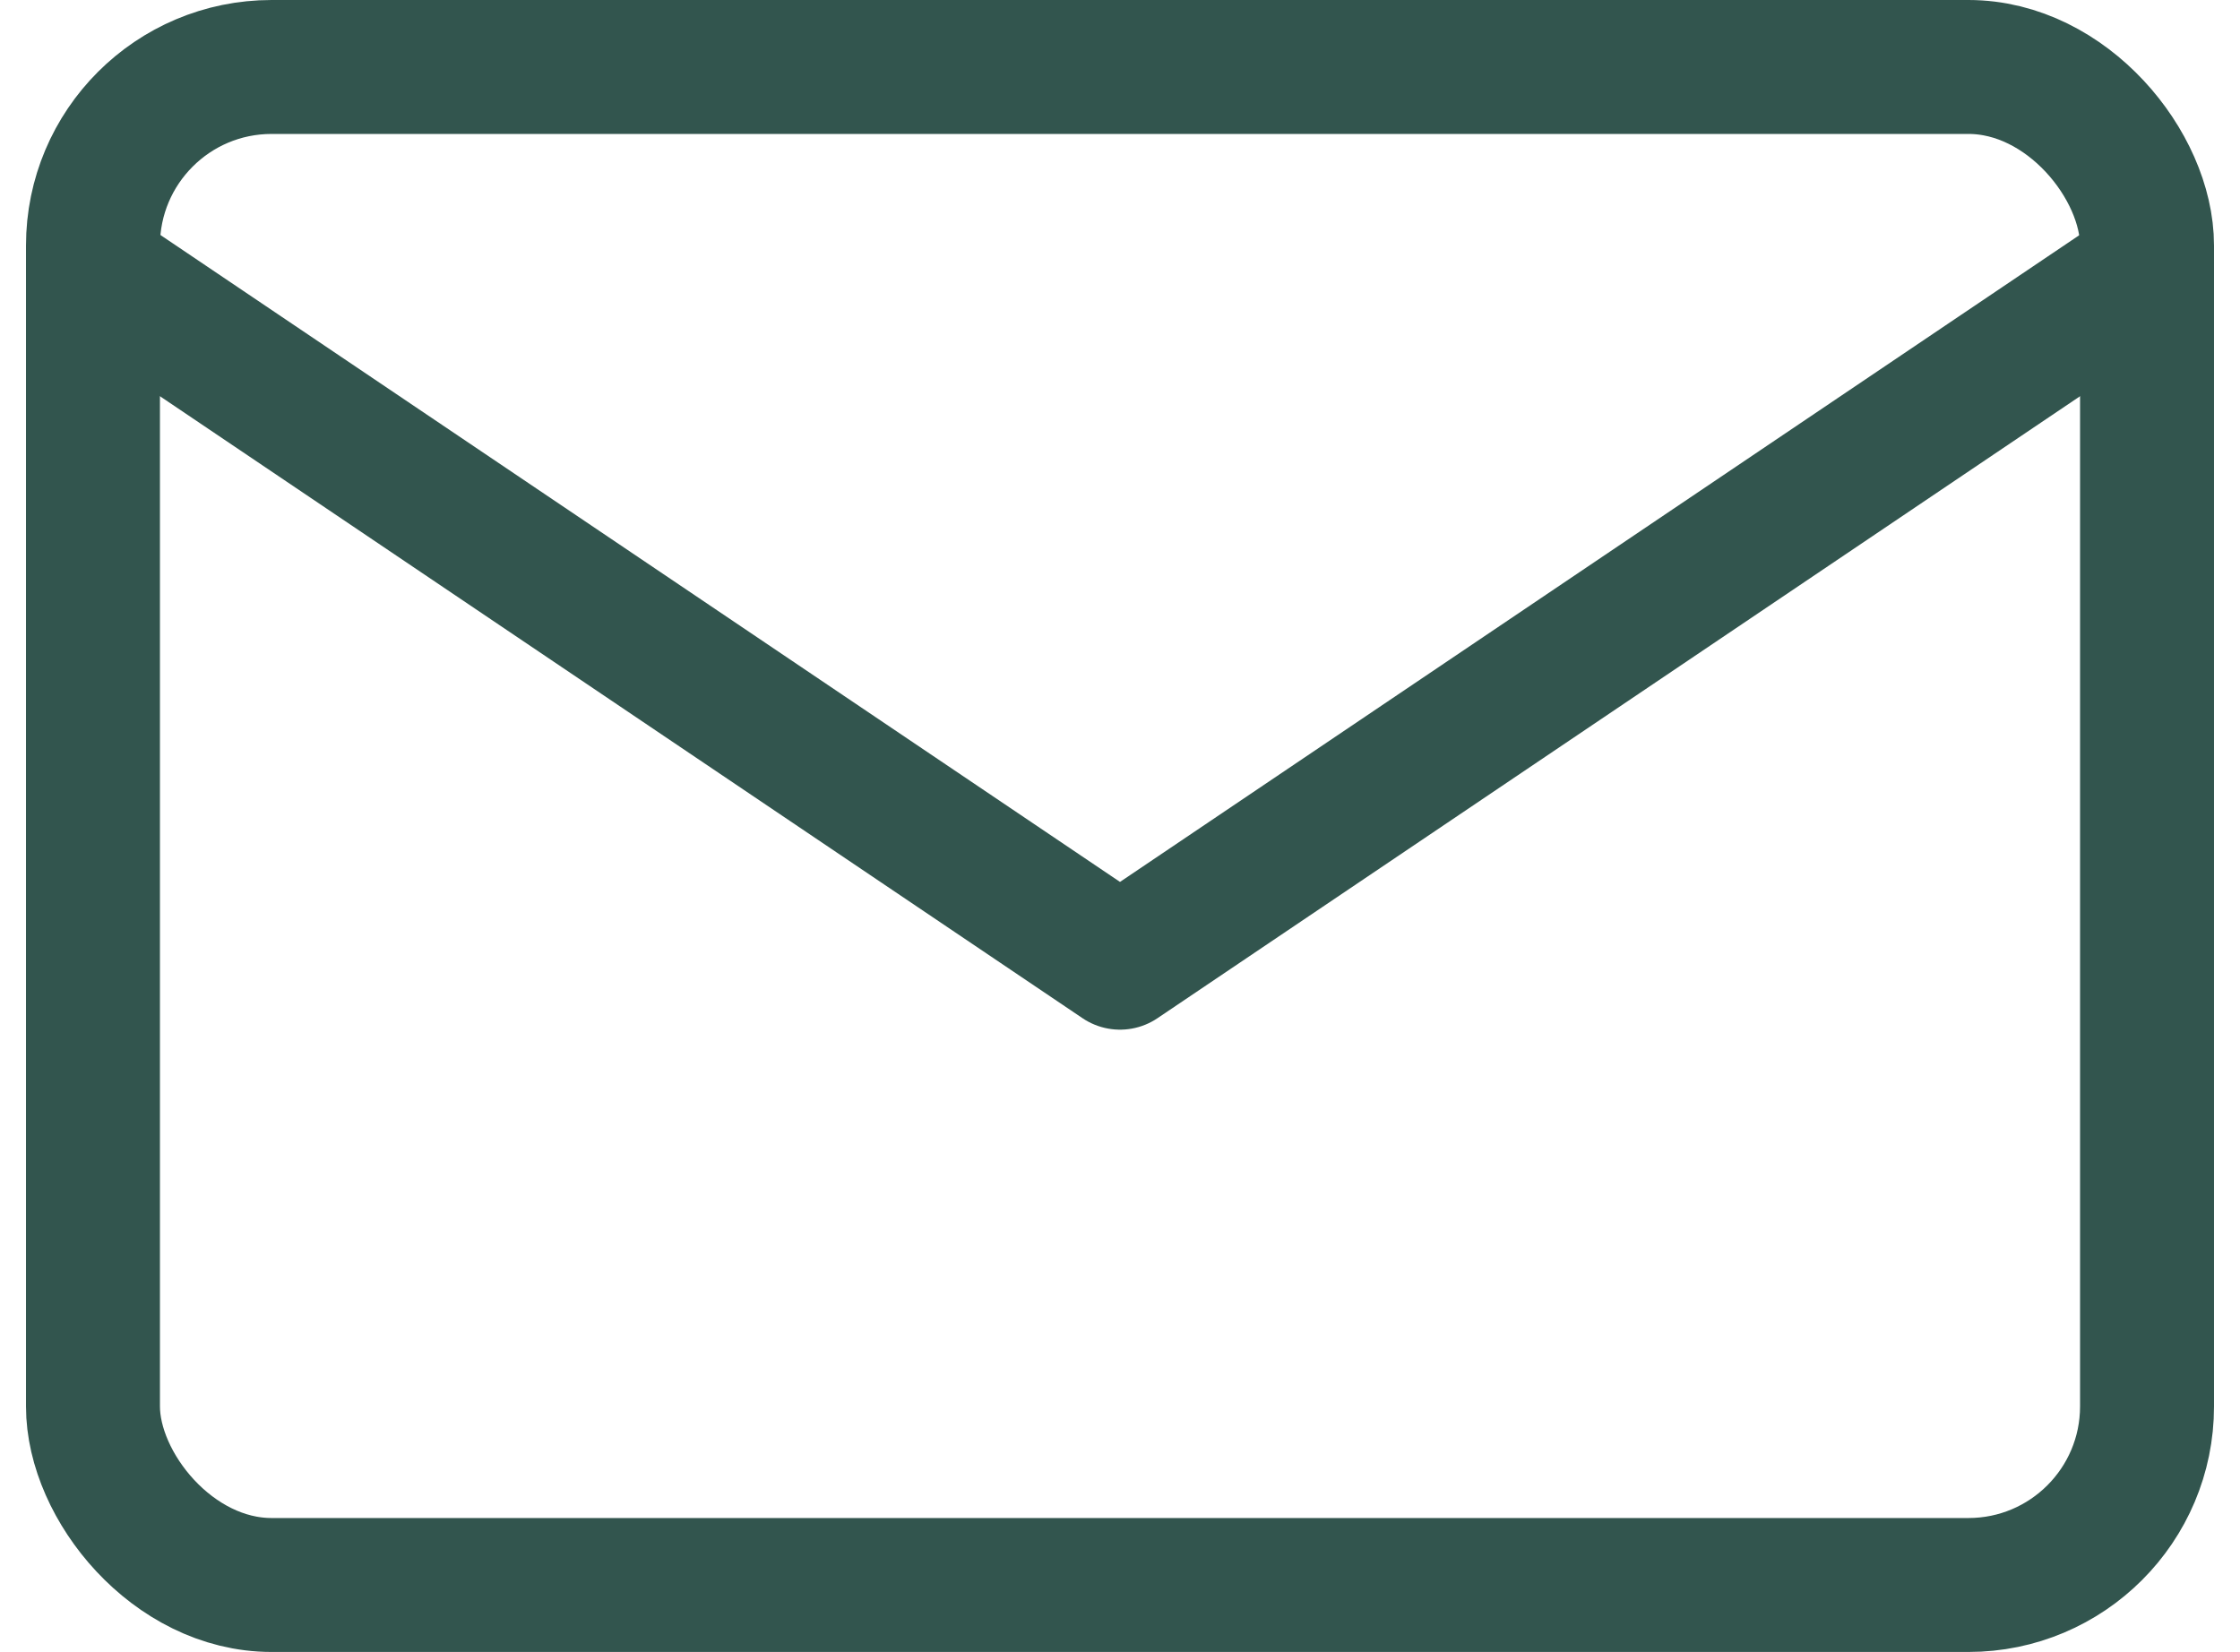
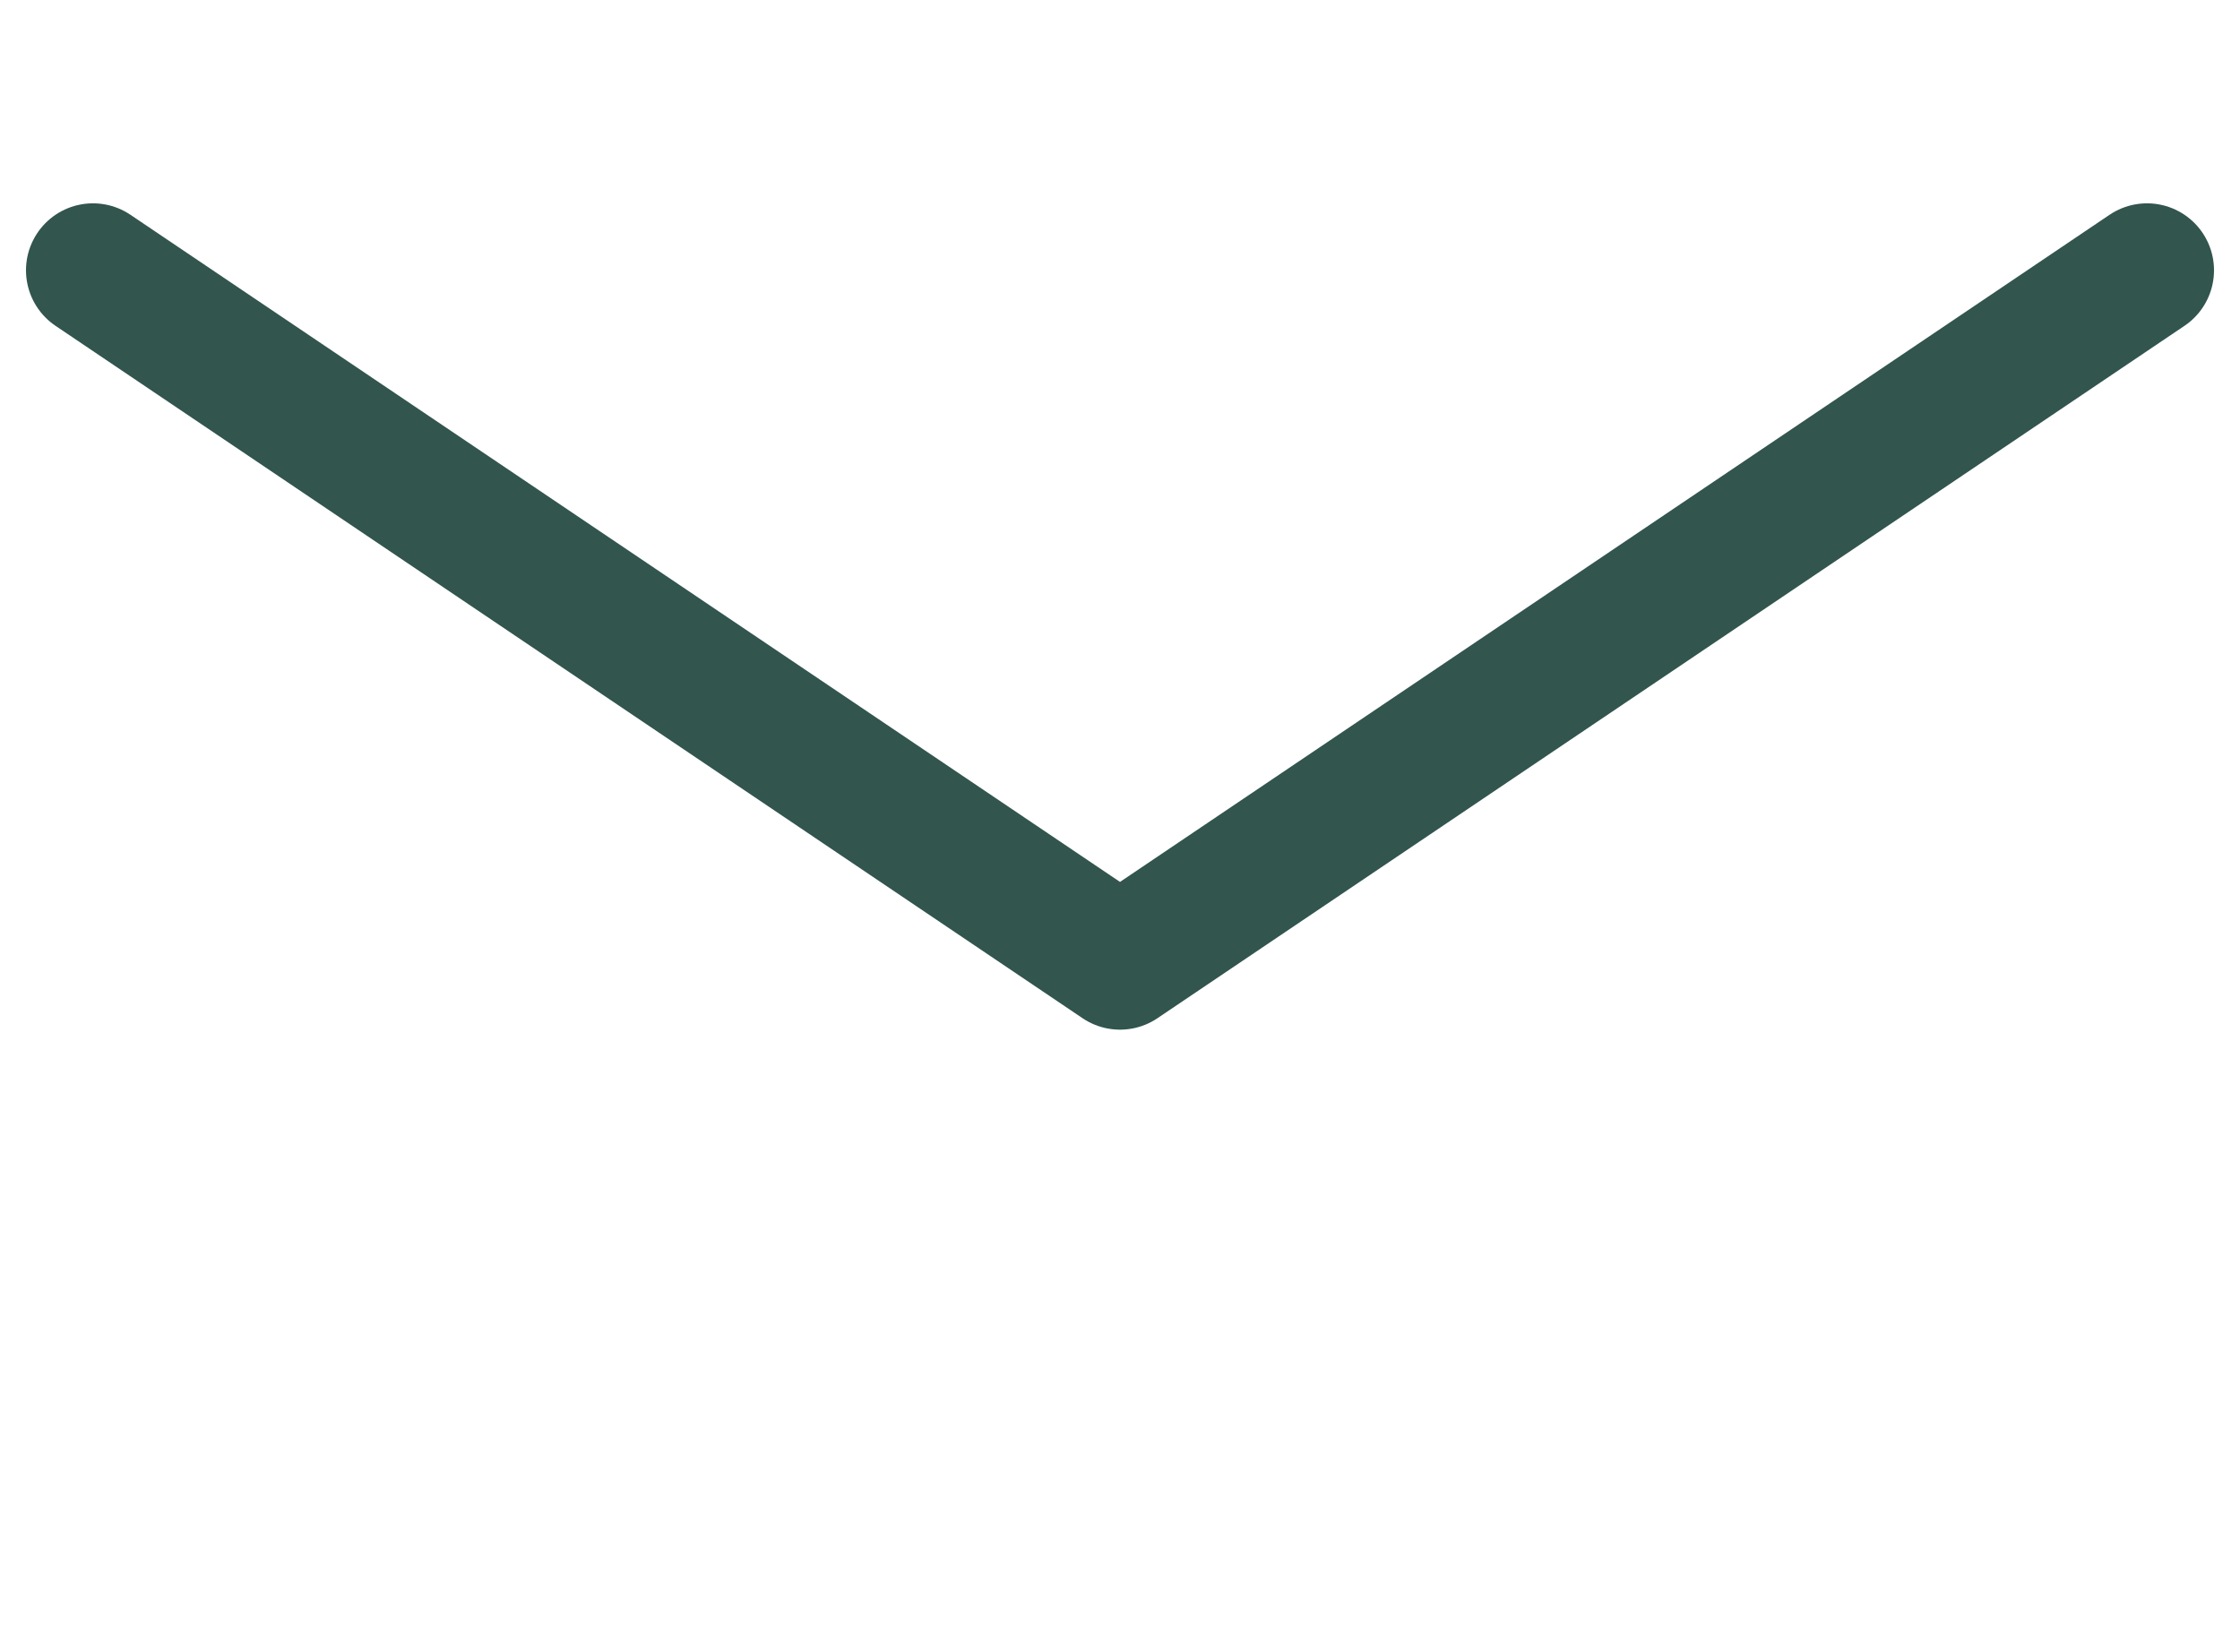
<svg xmlns="http://www.w3.org/2000/svg" width="25.082" height="18.5">
  <g data-name="831_ma_h" transform="translate(-2.959 -9.25)" fill="none" stroke="#32554e" stroke-linecap="round" stroke-linejoin="round" stroke-width="1.5">
-     <rect data-name="長方形 10598" width="23" height="17" rx="2" transform="translate(4 10)" />
    <path data-name="パス 1657" d="m4 12.277 11.5 7.754L27 12.277" />
  </g>
</svg>